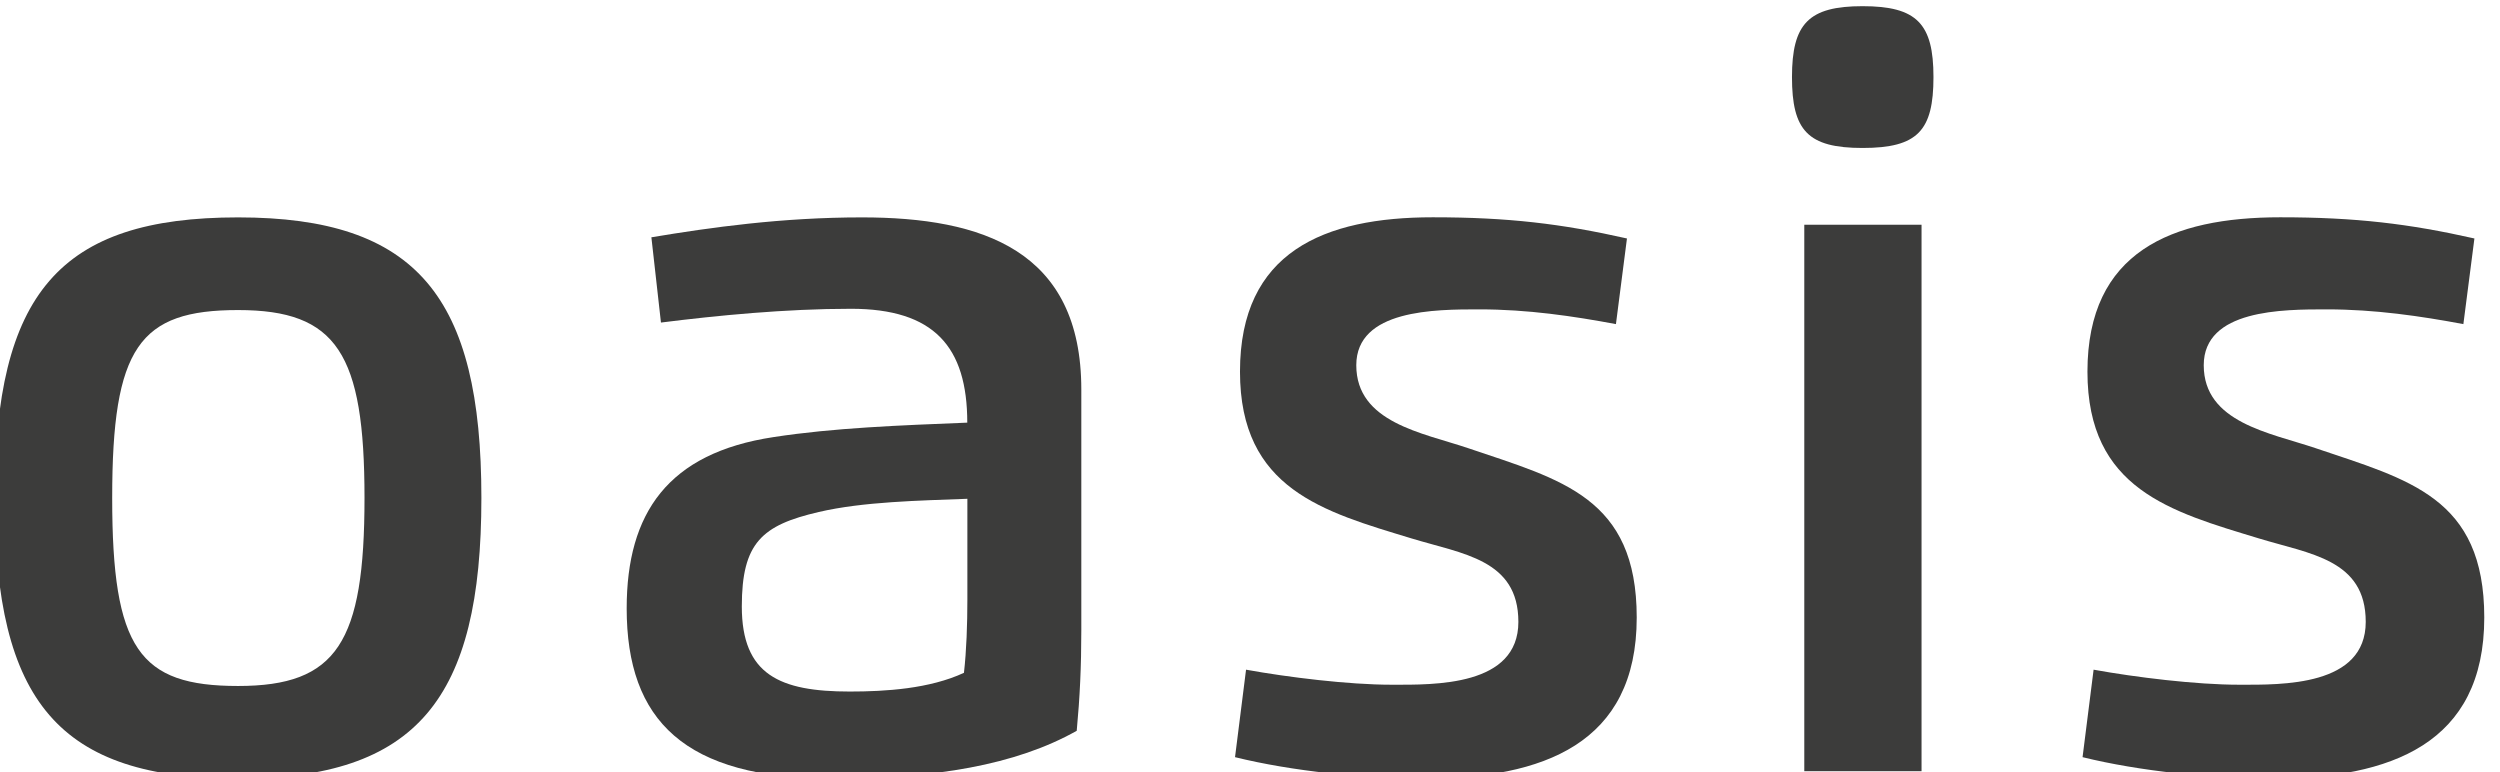
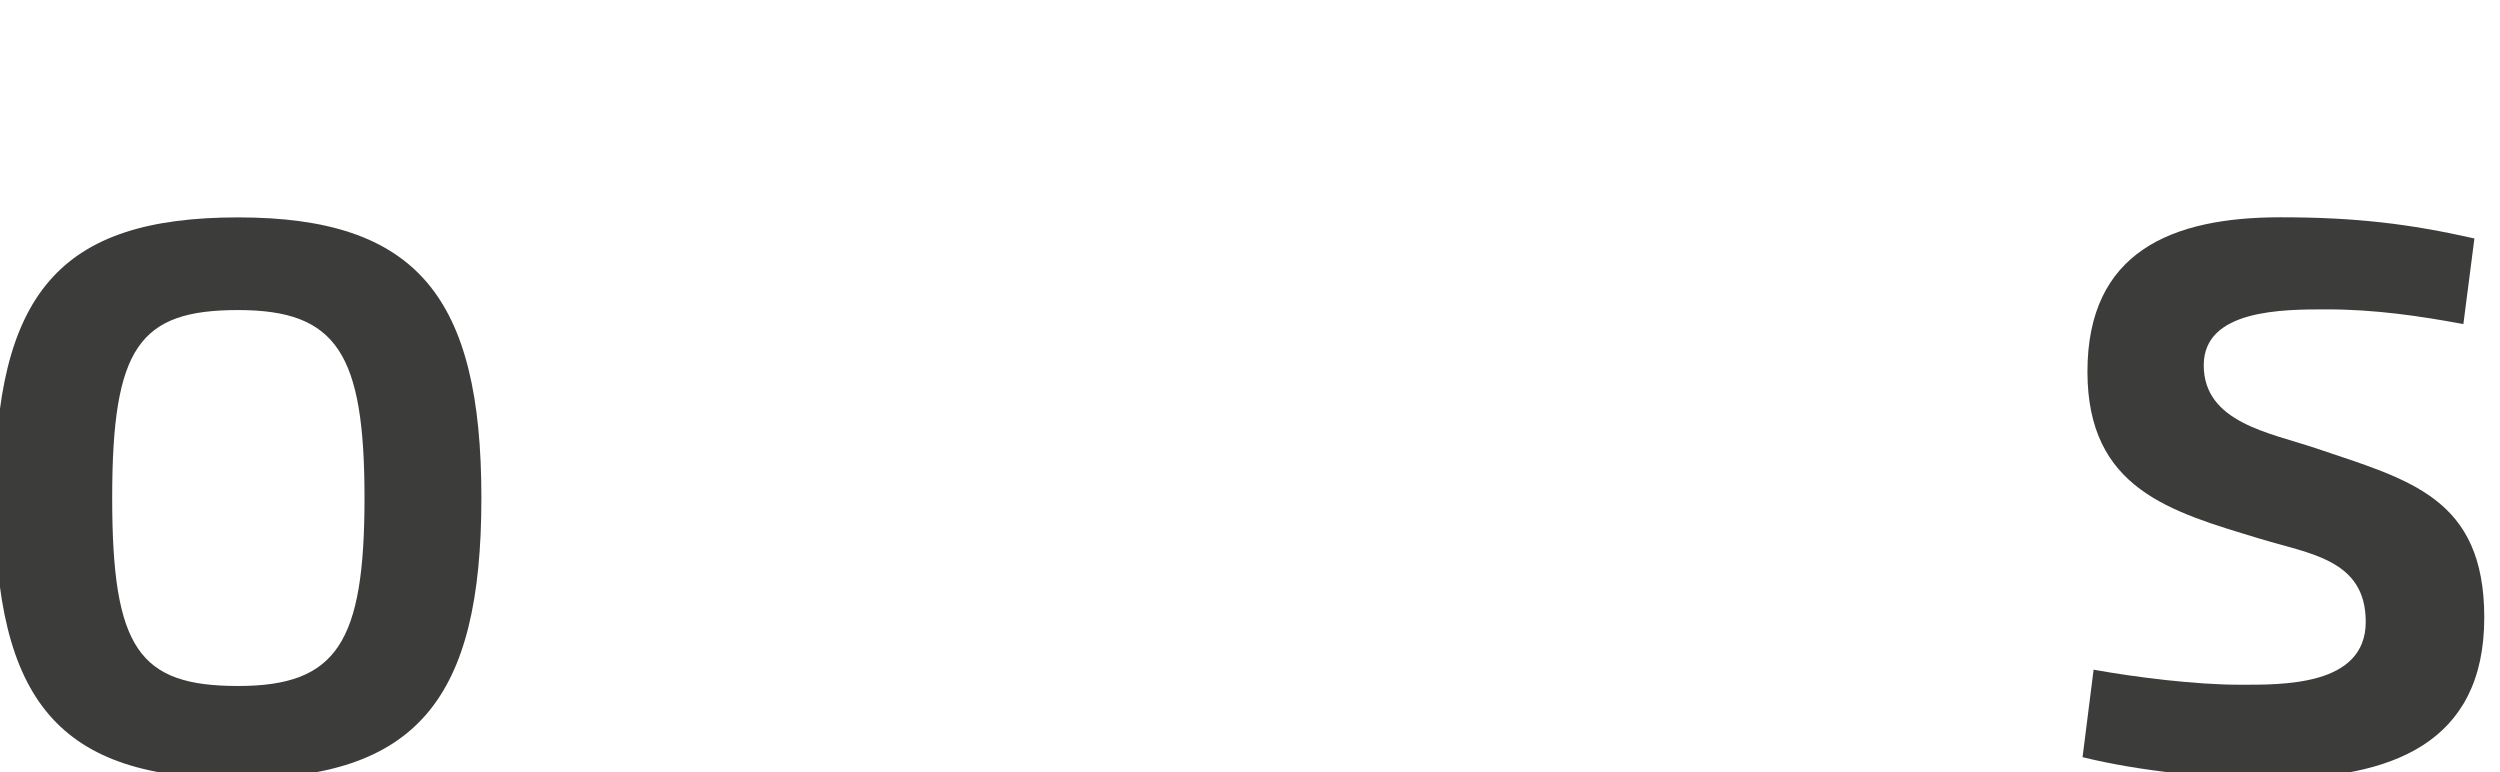
<svg xmlns="http://www.w3.org/2000/svg" xml:space="preserve" width="17.8mm" height="5.5mm" version="1.1" style="shape-rendering:geometricPrecision; text-rendering:geometricPrecision; image-rendering:optimizeQuality; fill-rule:evenodd; clip-rule:evenodd" viewBox="0 0 1780 550">
  <defs>
    <style type="text/css">
   
    .fil0 {fill:#3C3C3B}
   
  </style>
  </defs>
  <g id="Layer_x0020_1">
    <g id="_2527334194384">
      <g>
        <path class="fil0" d="M169.5 554.4c-127.37,0 -173.26,-54.16 -173.26,-199.88 0,-145.58 45.89,-199.74 173.26,-199.74 127.36,0 173.25,56.59 173.25,199.74 0,143.28 -45.89,199.88 -173.25,199.88l0 0zm0 -65.98l0 0c70.35,0 90.03,-30.8 90.03,-133.9 0,-102.89 -19.67,-133.76 -90.03,-133.76 -70.36,0 -89.62,26.42 -89.62,133.76 0,107.48 19.19,133.9 89.62,133.9z" />
-         <path class="fil0" d="M446.2 433.15c0,-67.99 29.48,-110.61 104.63,-121.95 42.83,-6.6 89.83,-8.34 137.87,-10.28 0,-54.02 -23.64,-81.07 -82.8,-81.07 -46.58,0 -95.53,4.8 -135.3,9.81l-6.81 -60.7c41.99,-7.02 92.88,-14.18 149.89,-14.18 85.65,0 156.22,23.36 156.22,122.57l0 171.51c0,25.59 -1.04,47.84 -3.27,71.47 -43.52,24.48 -101.36,34.07 -173.94,34.07 -105.19,0 -146.49,-41.3 -146.49,-121.25l0 0zm242.57 -78.01l0 0c-34.28,1.32 -74.05,2.02 -105.75,9.39 -40.46,9.39 -54.85,21.83 -54.85,67.3 0,48.73 27.11,60.55 76.89,60.55 25.38,0 56.8,-1.94 81.27,-13.34 1.81,-15.79 2.44,-34.77 2.44,-52.22l0 -71.68z" />
-         <path class="fil0" d="M1081.08 442.74c0,-44.56 -39.97,-48.32 -76.26,-59.44 -62.44,-18.98 -121.95,-34.97 -121.95,-118.68 0,-85.44 60.07,-109.91 137.24,-109.91 53.81,0 91.77,4.59 138.28,15.08l-7.85 60.98c-30.39,-5.7 -62.92,-10.5 -97.2,-10.5 -31.42,0 -87.67,0 -87.67,39.77 0,40.88 47.21,48.11 79.54,59.02 66.39,22.53 120.13,34.97 120.13,120.62 0,89.83 -66.46,114.72 -151.63,114.72 -41.78,0 -93.92,-5.29 -134.38,-15.3l7.85 -62.29c29.9,5.42 73,10.71 103.59,10.71 30.94,0.07 90.31,1.11 90.31,-44.78z" />
-         <path class="fil0" d="M1326.15 105.35c-39.07,0 -50.26,-12.45 -50.26,-50.48 0,-38.03 11.82,-50.47 50.26,-50.47 38.66,0 50.48,12.44 50.48,50.47 0,38.1 -11.13,50.48 -50.48,50.48l0 0zm-41.5 443.76l0 0 0 -389.12 83.49 0 0 389.12 -83.49 0z" />
        <path class="fil0" d="M1684.4 442.74c0,-44.56 -39.97,-48.32 -76.26,-59.44 -62.44,-18.98 -121.88,-34.97 -121.88,-118.68 0,-85.44 60.07,-109.91 137.24,-109.91 53.74,0 91.77,4.59 138.28,15.08l-7.86 60.98c-30.38,-5.7 -62.91,-10.5 -97.26,-10.5 -31.42,0 -87.6,0 -87.6,39.77 0,40.88 47.21,48.11 79.54,59.02 66.46,22.53 120.2,34.97 120.2,120.62 0,89.83 -66.46,114.72 -151.63,114.72 -41.71,0 -93.92,-5.29 -134.39,-15.3l7.86 -62.29c29.89,5.42 72.93,10.71 103.59,10.71 30.73,0.07 90.17,1.11 90.17,-44.78z" />
      </g>
    </g>
  </g>
</svg>